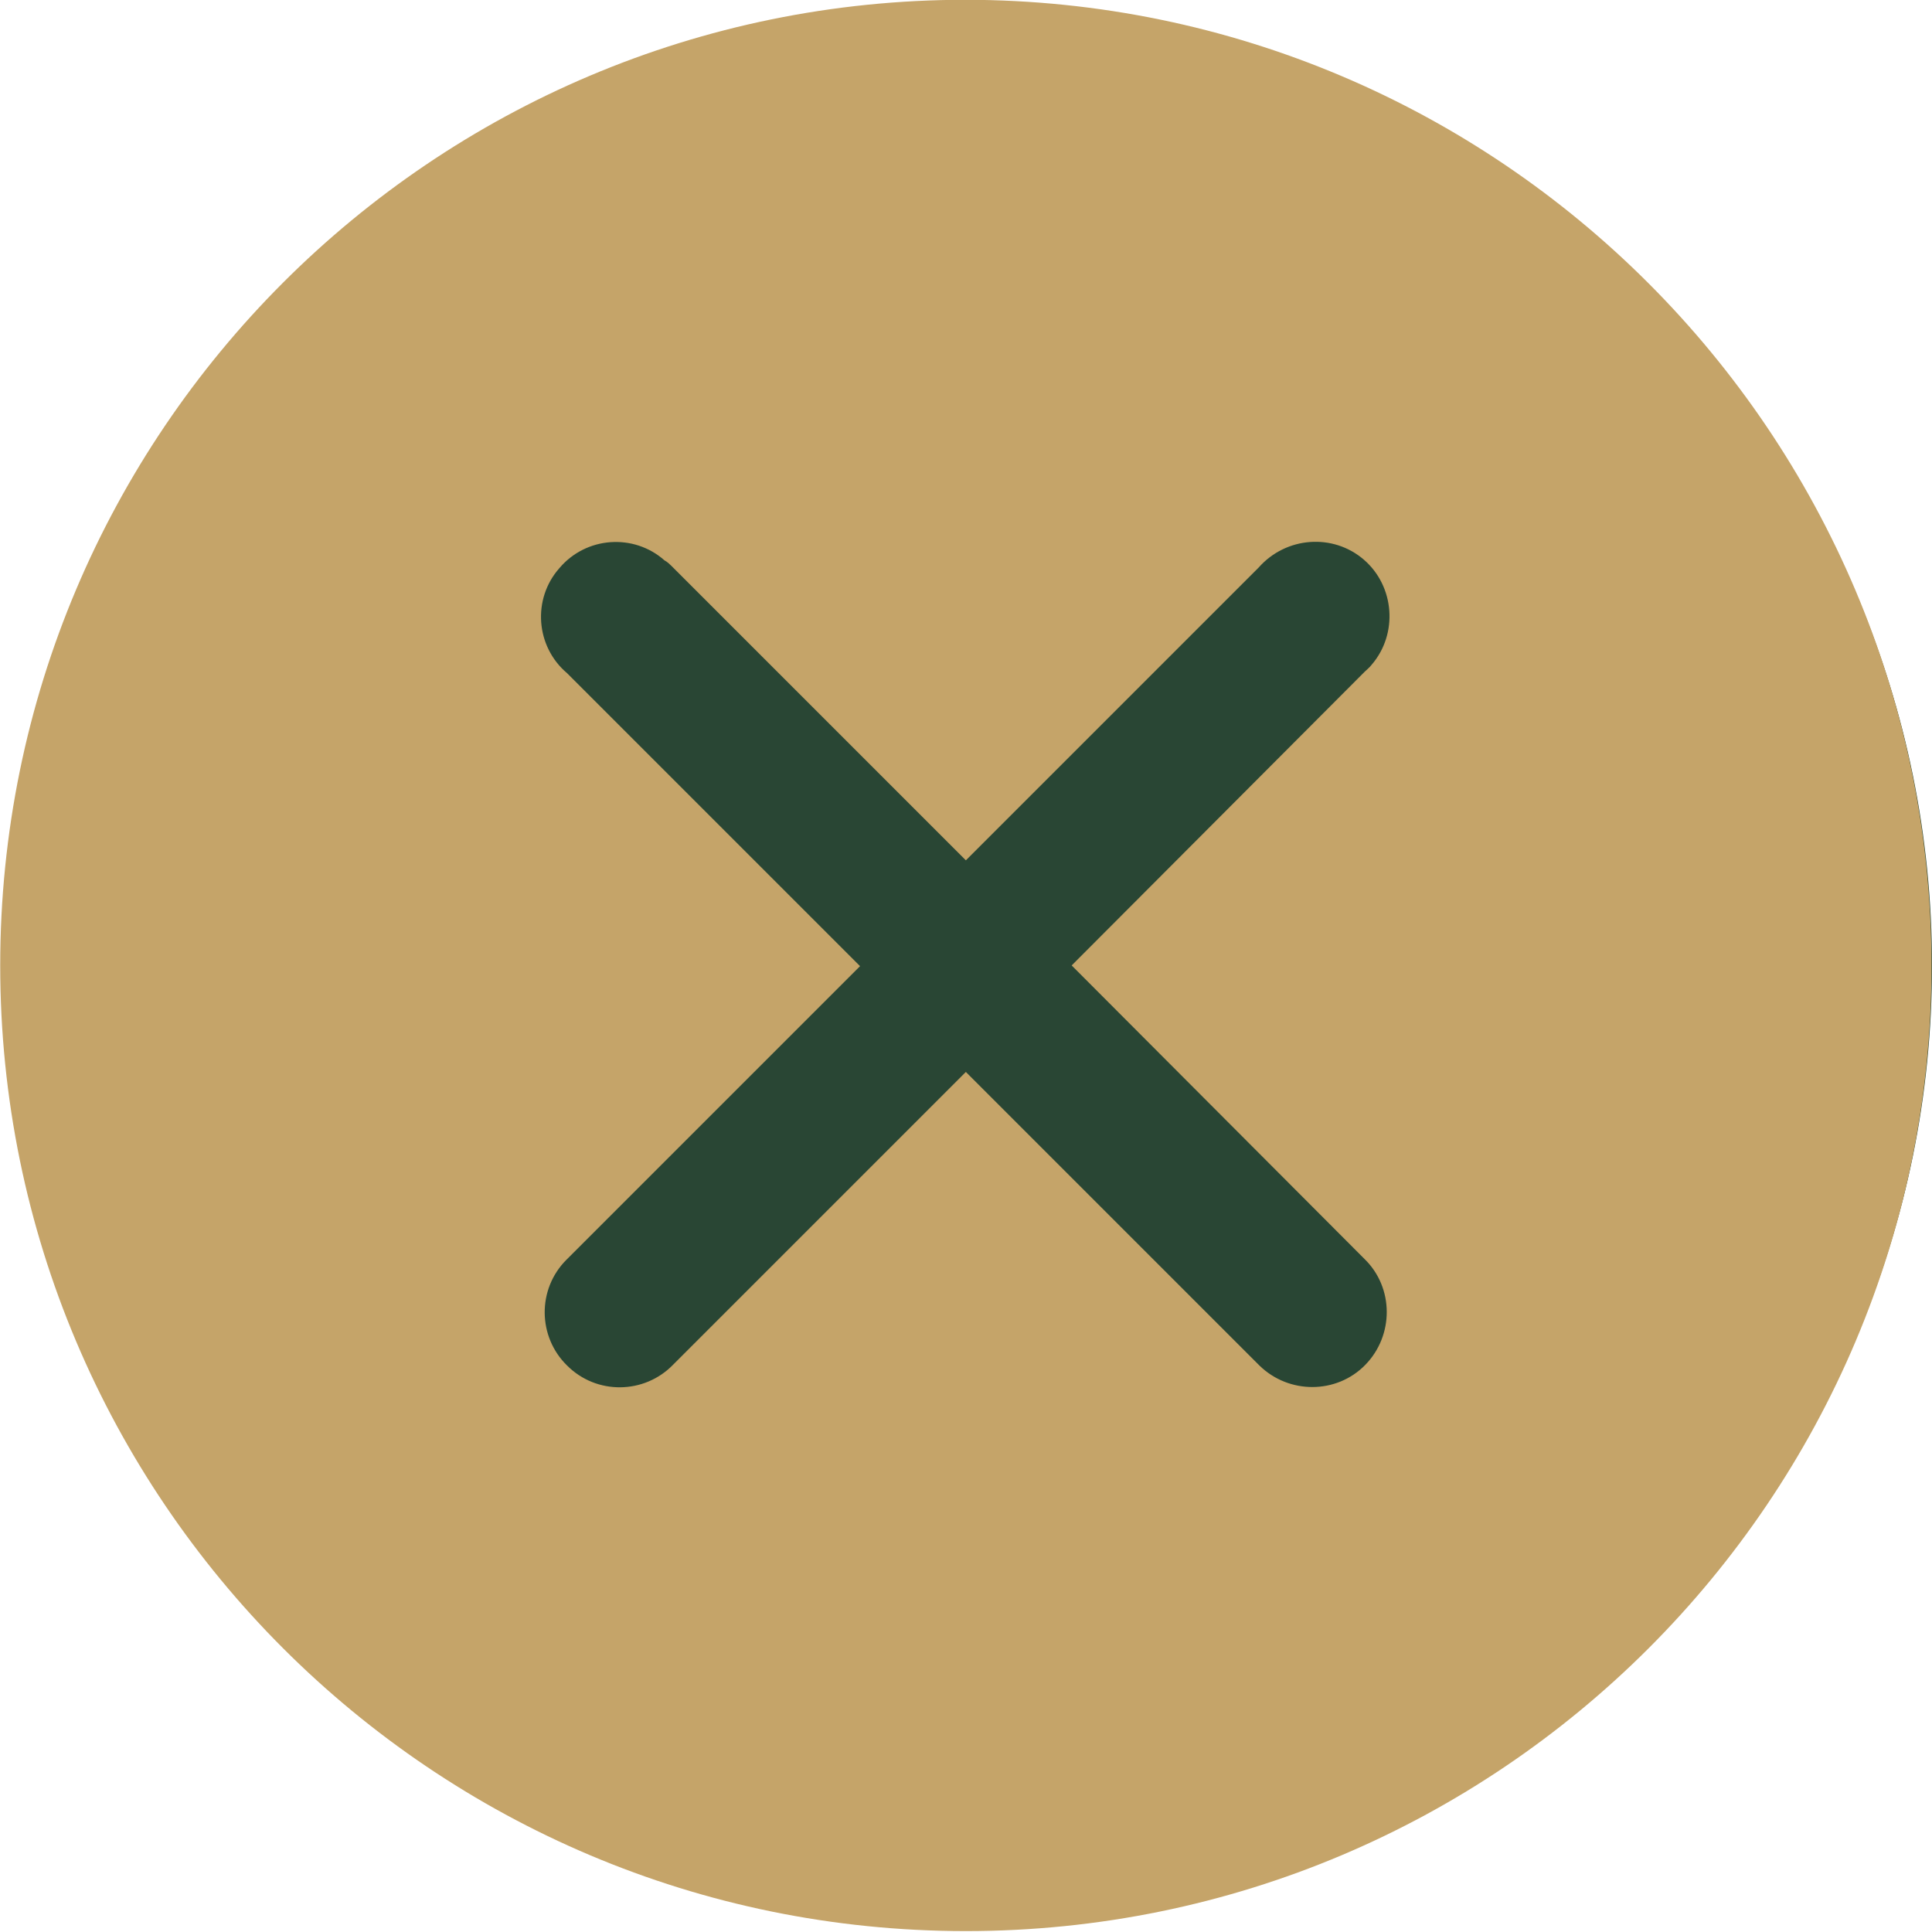
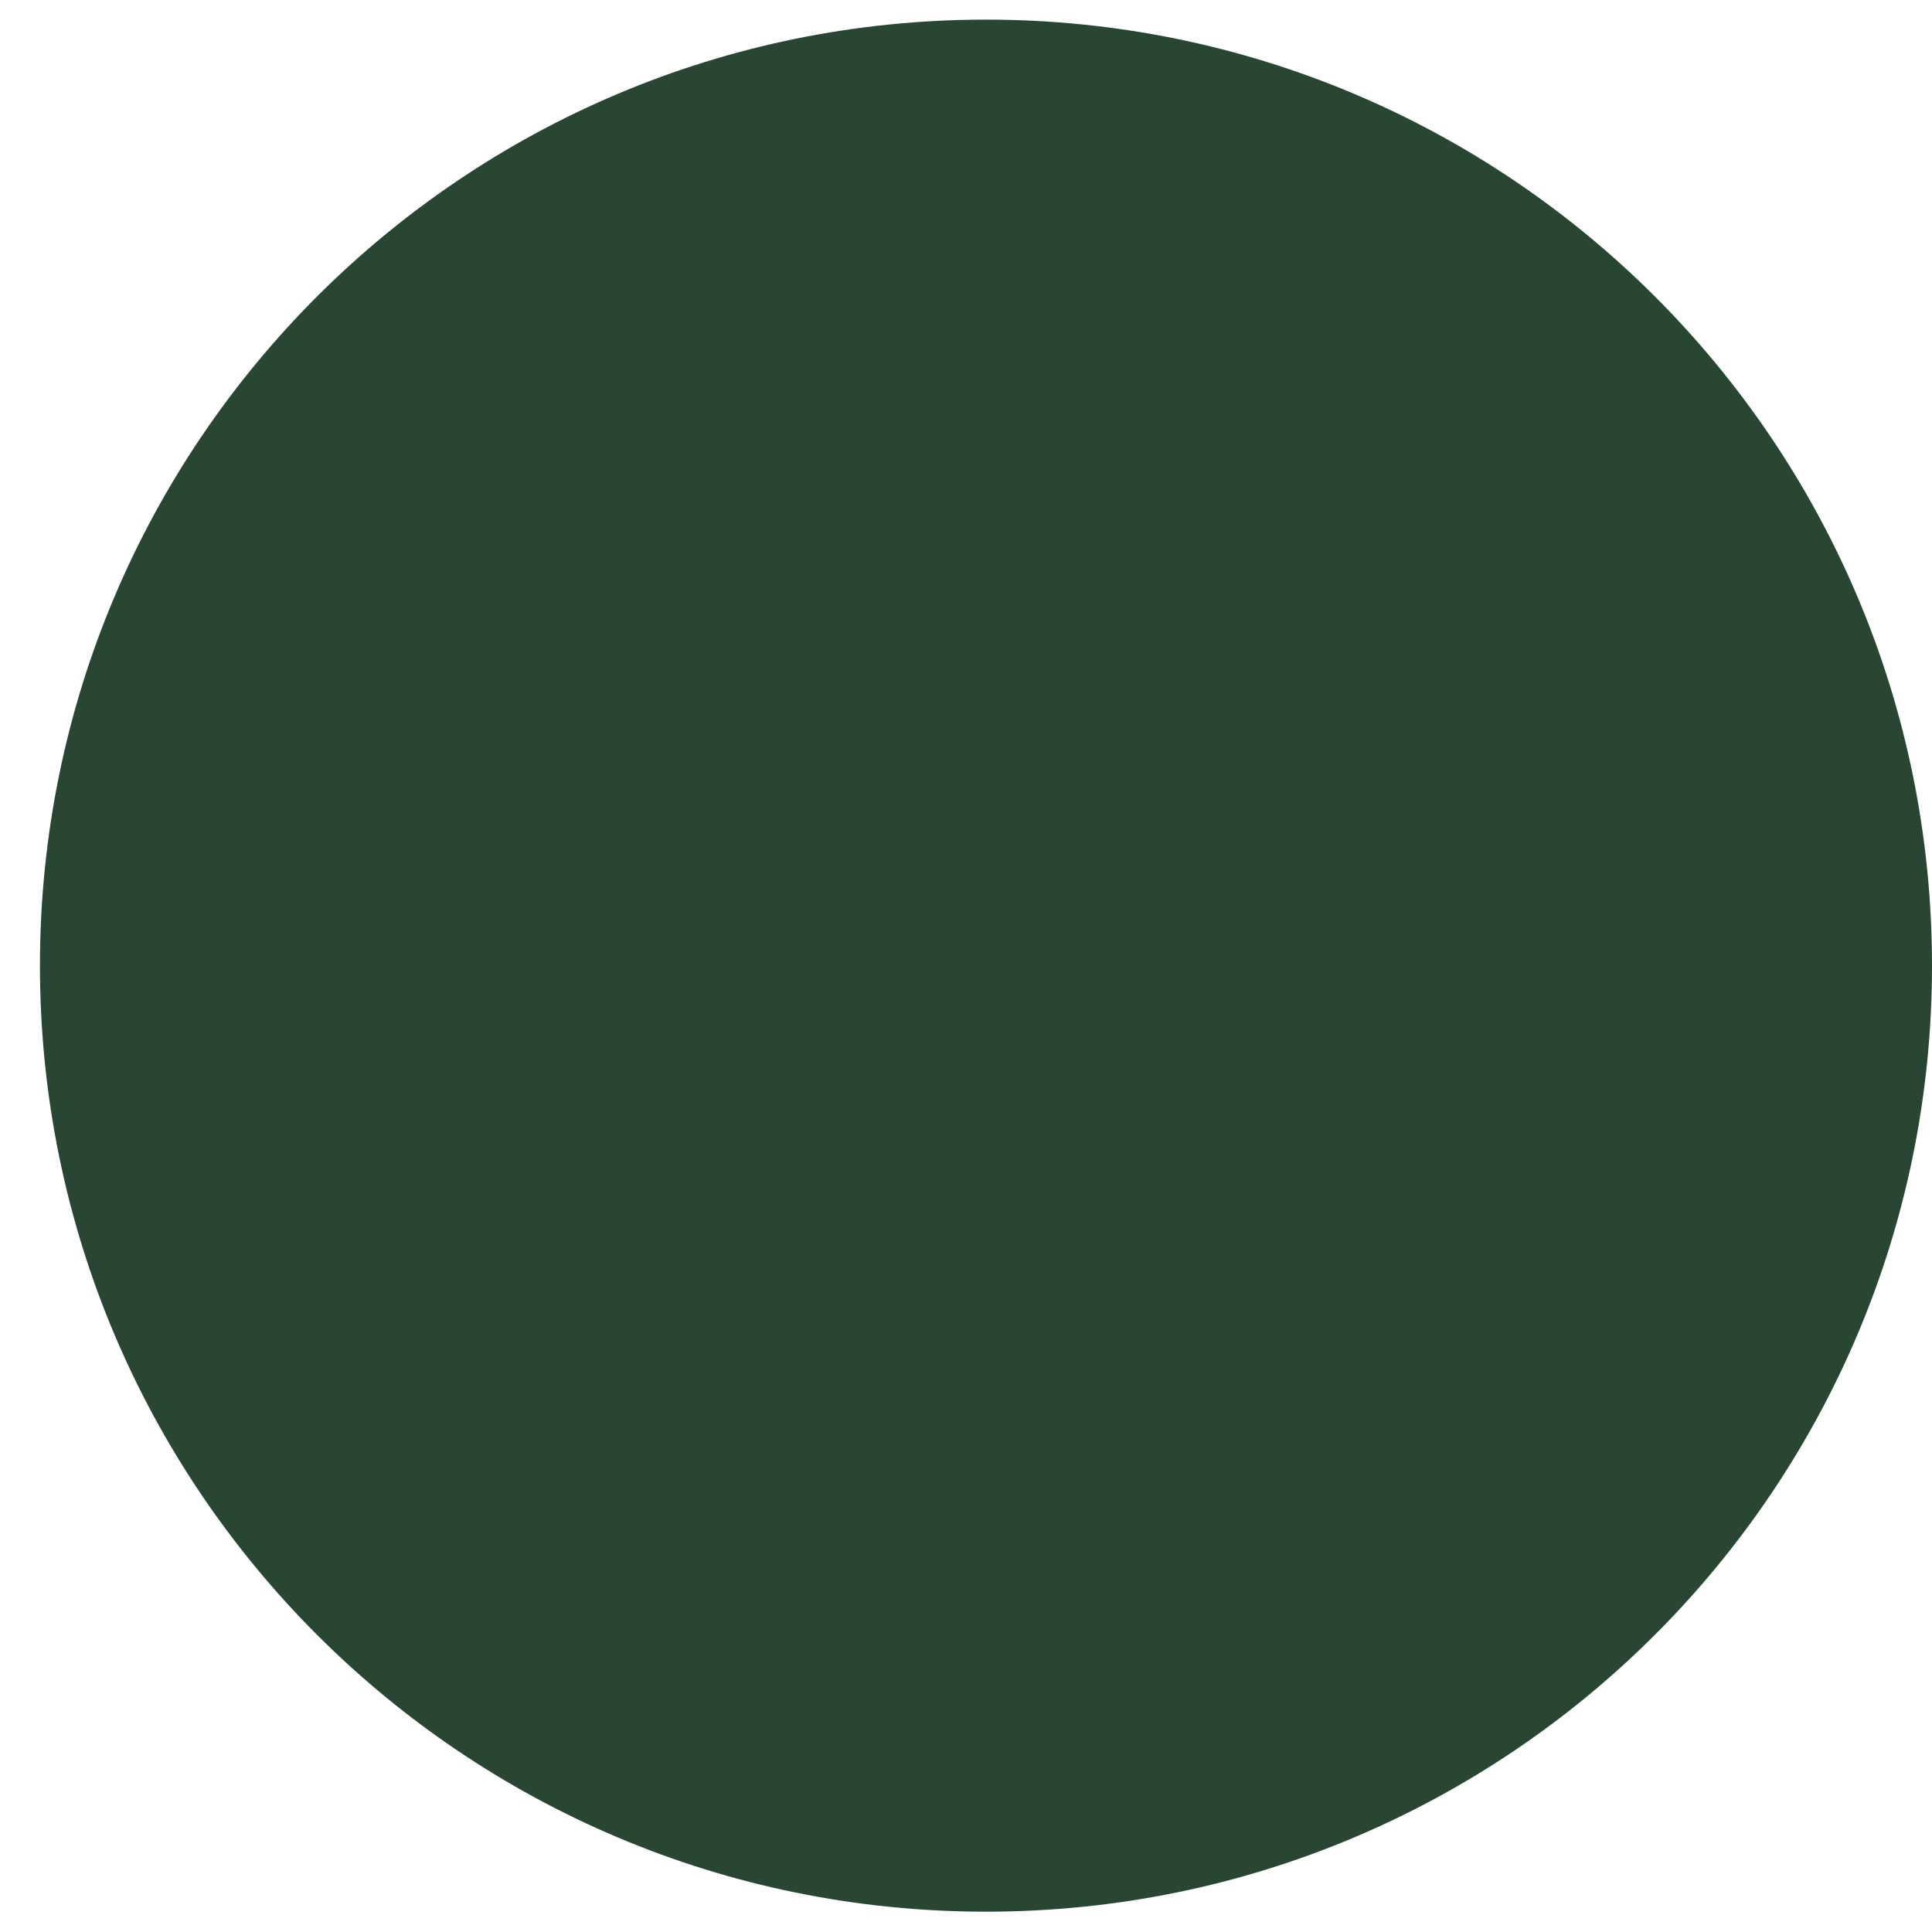
<svg xmlns="http://www.w3.org/2000/svg" id="Layer_1" x="0px" y="0px" viewBox="0 0 27.57 27.57" style="enable-background:new 0 0 27.57 27.57;" xml:space="preserve">
  <style type="text/css"> .st0{fill:#294634;} .st1{fill:#C5A469;} </style>
  <g id="Group_39" transform="translate(-81 -55)">
    <g transform="matrix(1, 0, 0, 1, 81, 55)">
      <path id="Path_54-2" class="st0" d="M14.07,0.28c7.46,0,13.5,6.04,13.5,13.5s-6.04,13.5-13.5,13.5s-13.5-6.04-13.5-13.5 S6.61,0.28,14.07,0.28z" />
    </g>
    <g id="Group_25" transform="translate(89.433 60.717)">
      <g id="Group_23" transform="translate(0 0)">
-         <path id="Path_44" class="st1" d="M5.35-5.72c-7.61,0-13.78,6.17-13.78,13.78s6.17,13.78,13.78,13.78 c7.61,0,13.78-6.17,13.78-13.78C19.12,0.46,12.96-5.71,5.35-5.72 M11.04,12.25c0.42,0.41,0.42,1.09,0.01,1.51 c-0.41,0.42-1.09,0.42-1.51,0.01c0,0-0.01-0.01-0.01-0.01L5.35,9.58l-4.18,4.18c-0.41,0.42-1.09,0.43-1.51,0.01 c-0.42-0.41-0.43-1.09-0.01-1.51c0,0,0.01-0.01,0.01-0.01l4.18-4.18l-4.18-4.18c-0.45-0.38-0.5-1.06-0.11-1.5 c0.38-0.45,1.06-0.5,1.5-0.11C1.09,2.3,1.13,2.34,1.17,2.38l4.18,4.18l4.18-4.18c0.39-0.44,1.06-0.49,1.5-0.11 s0.49,1.06,0.11,1.5c-0.03,0.04-0.07,0.07-0.1,0.1L6.86,8.06L11.04,12.25z" />
-       </g>
+         </g>
    </g>
  </g>
</svg>